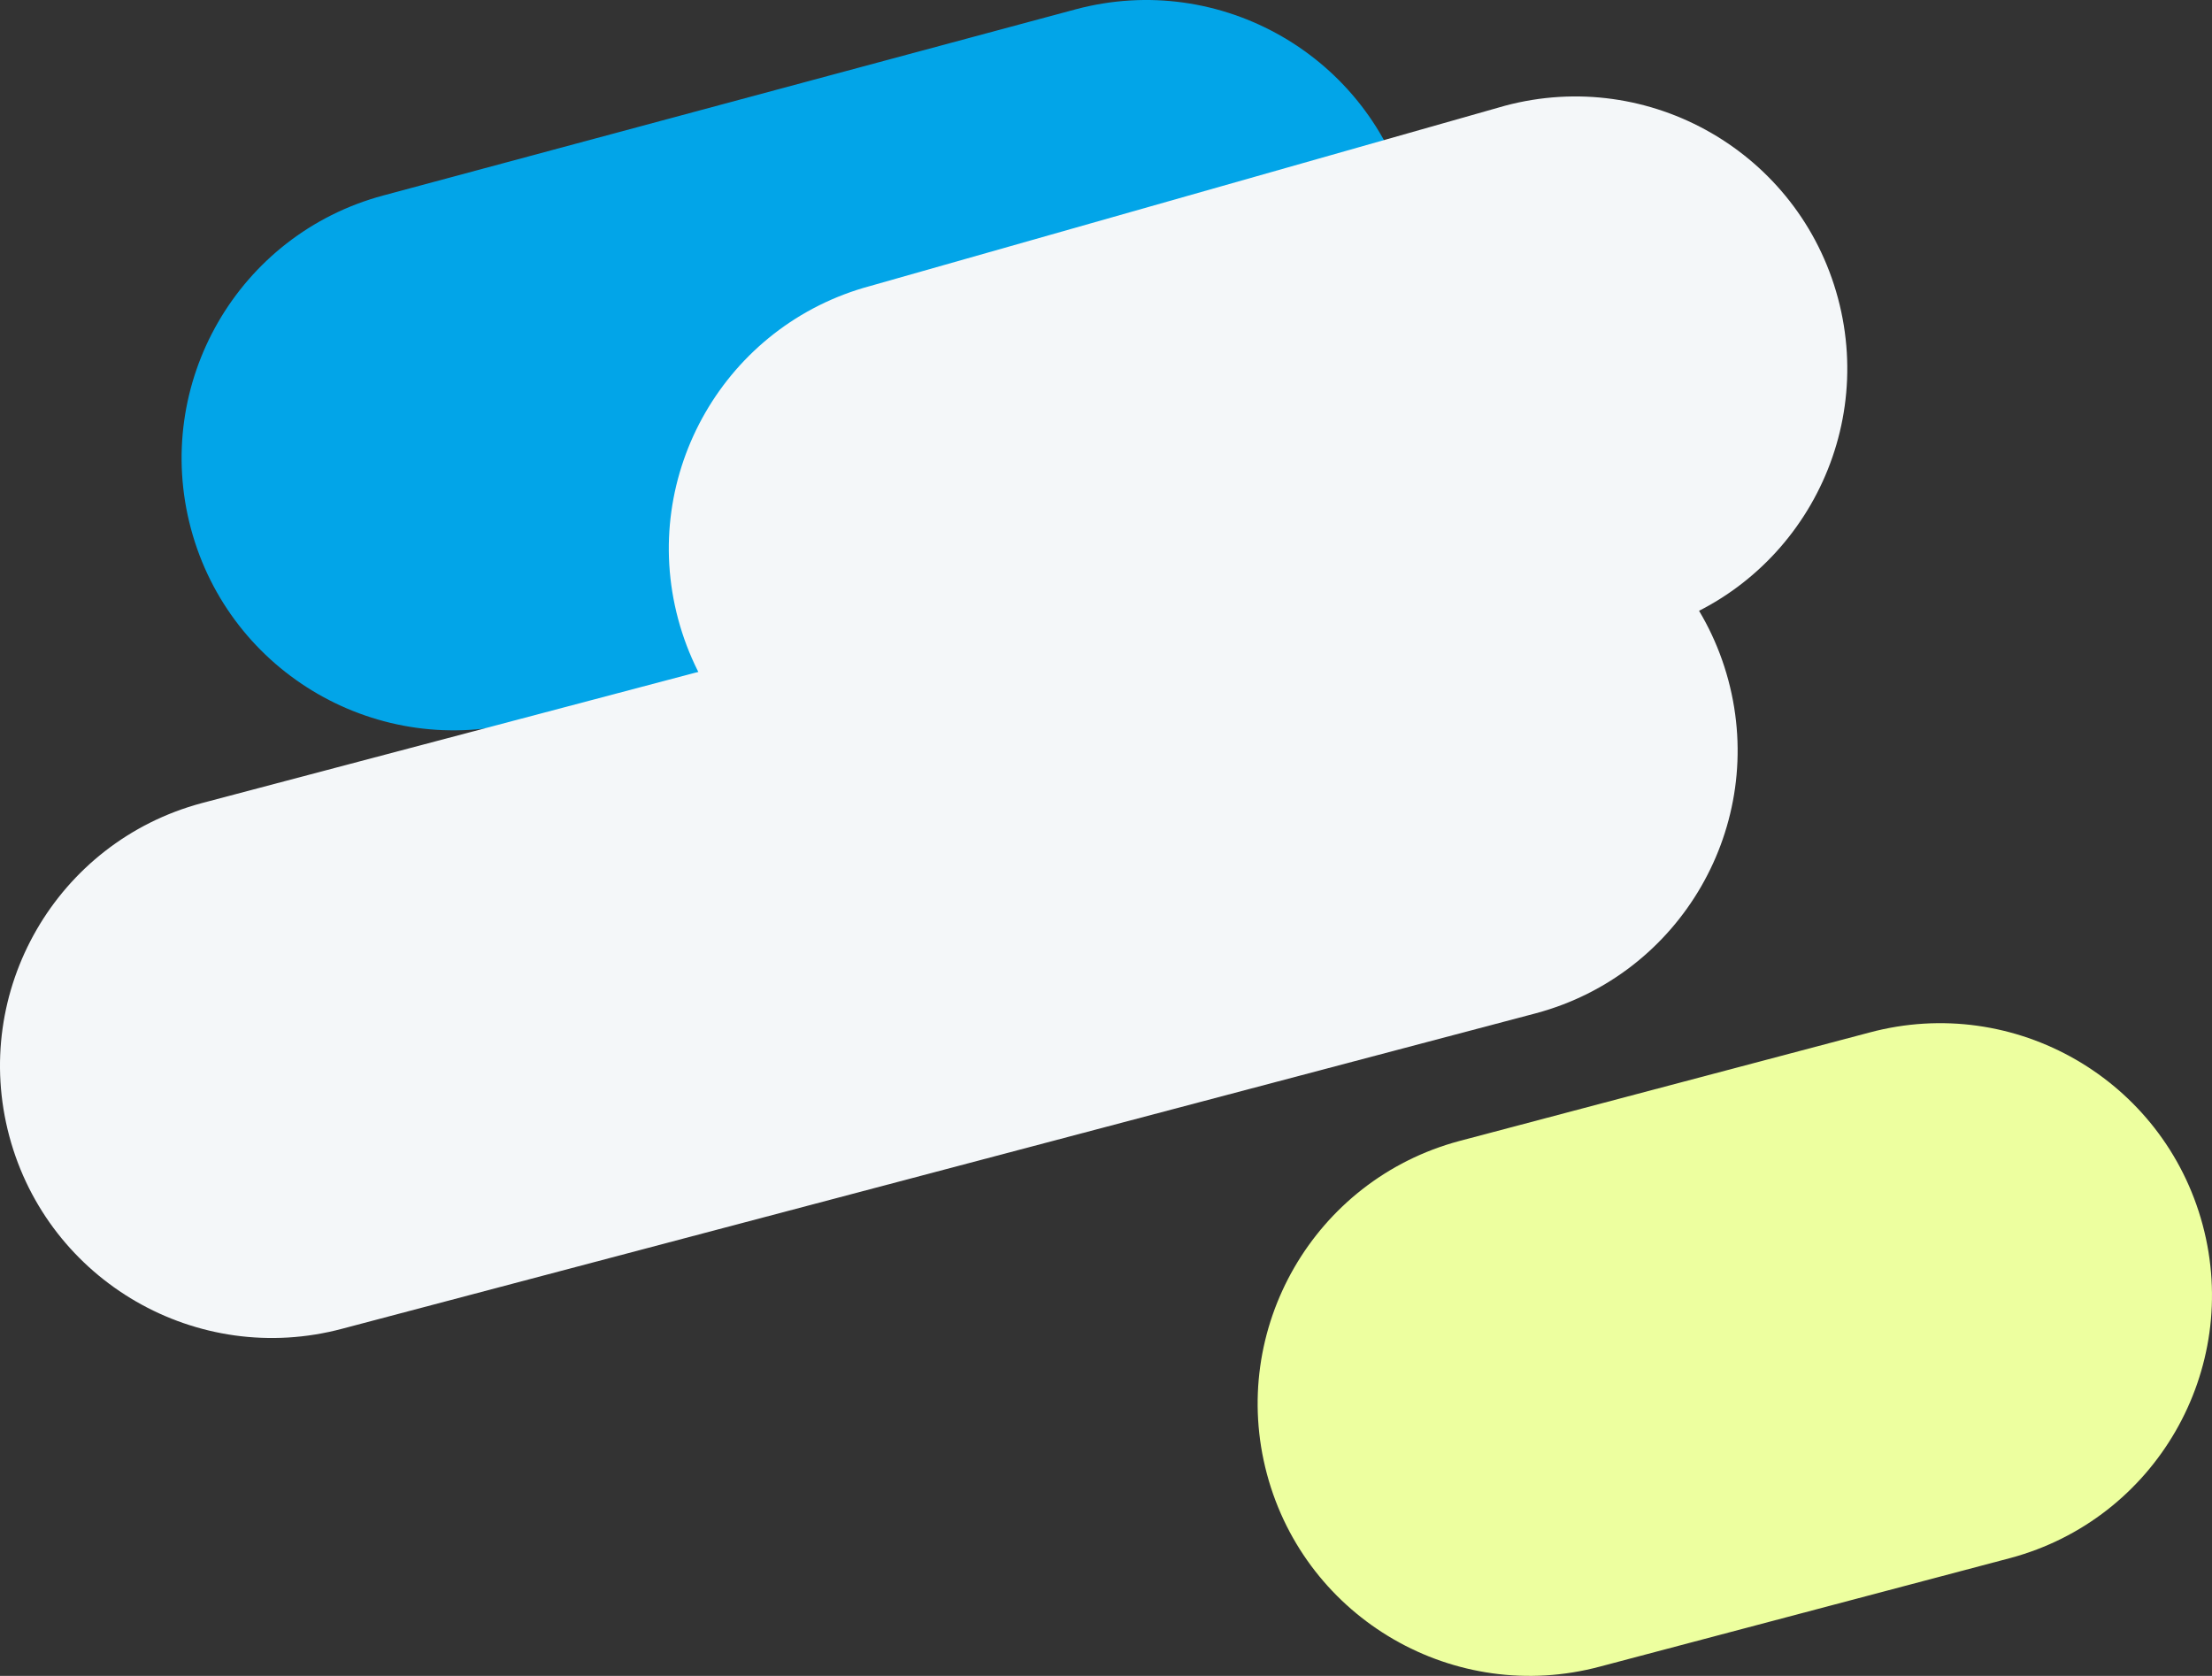
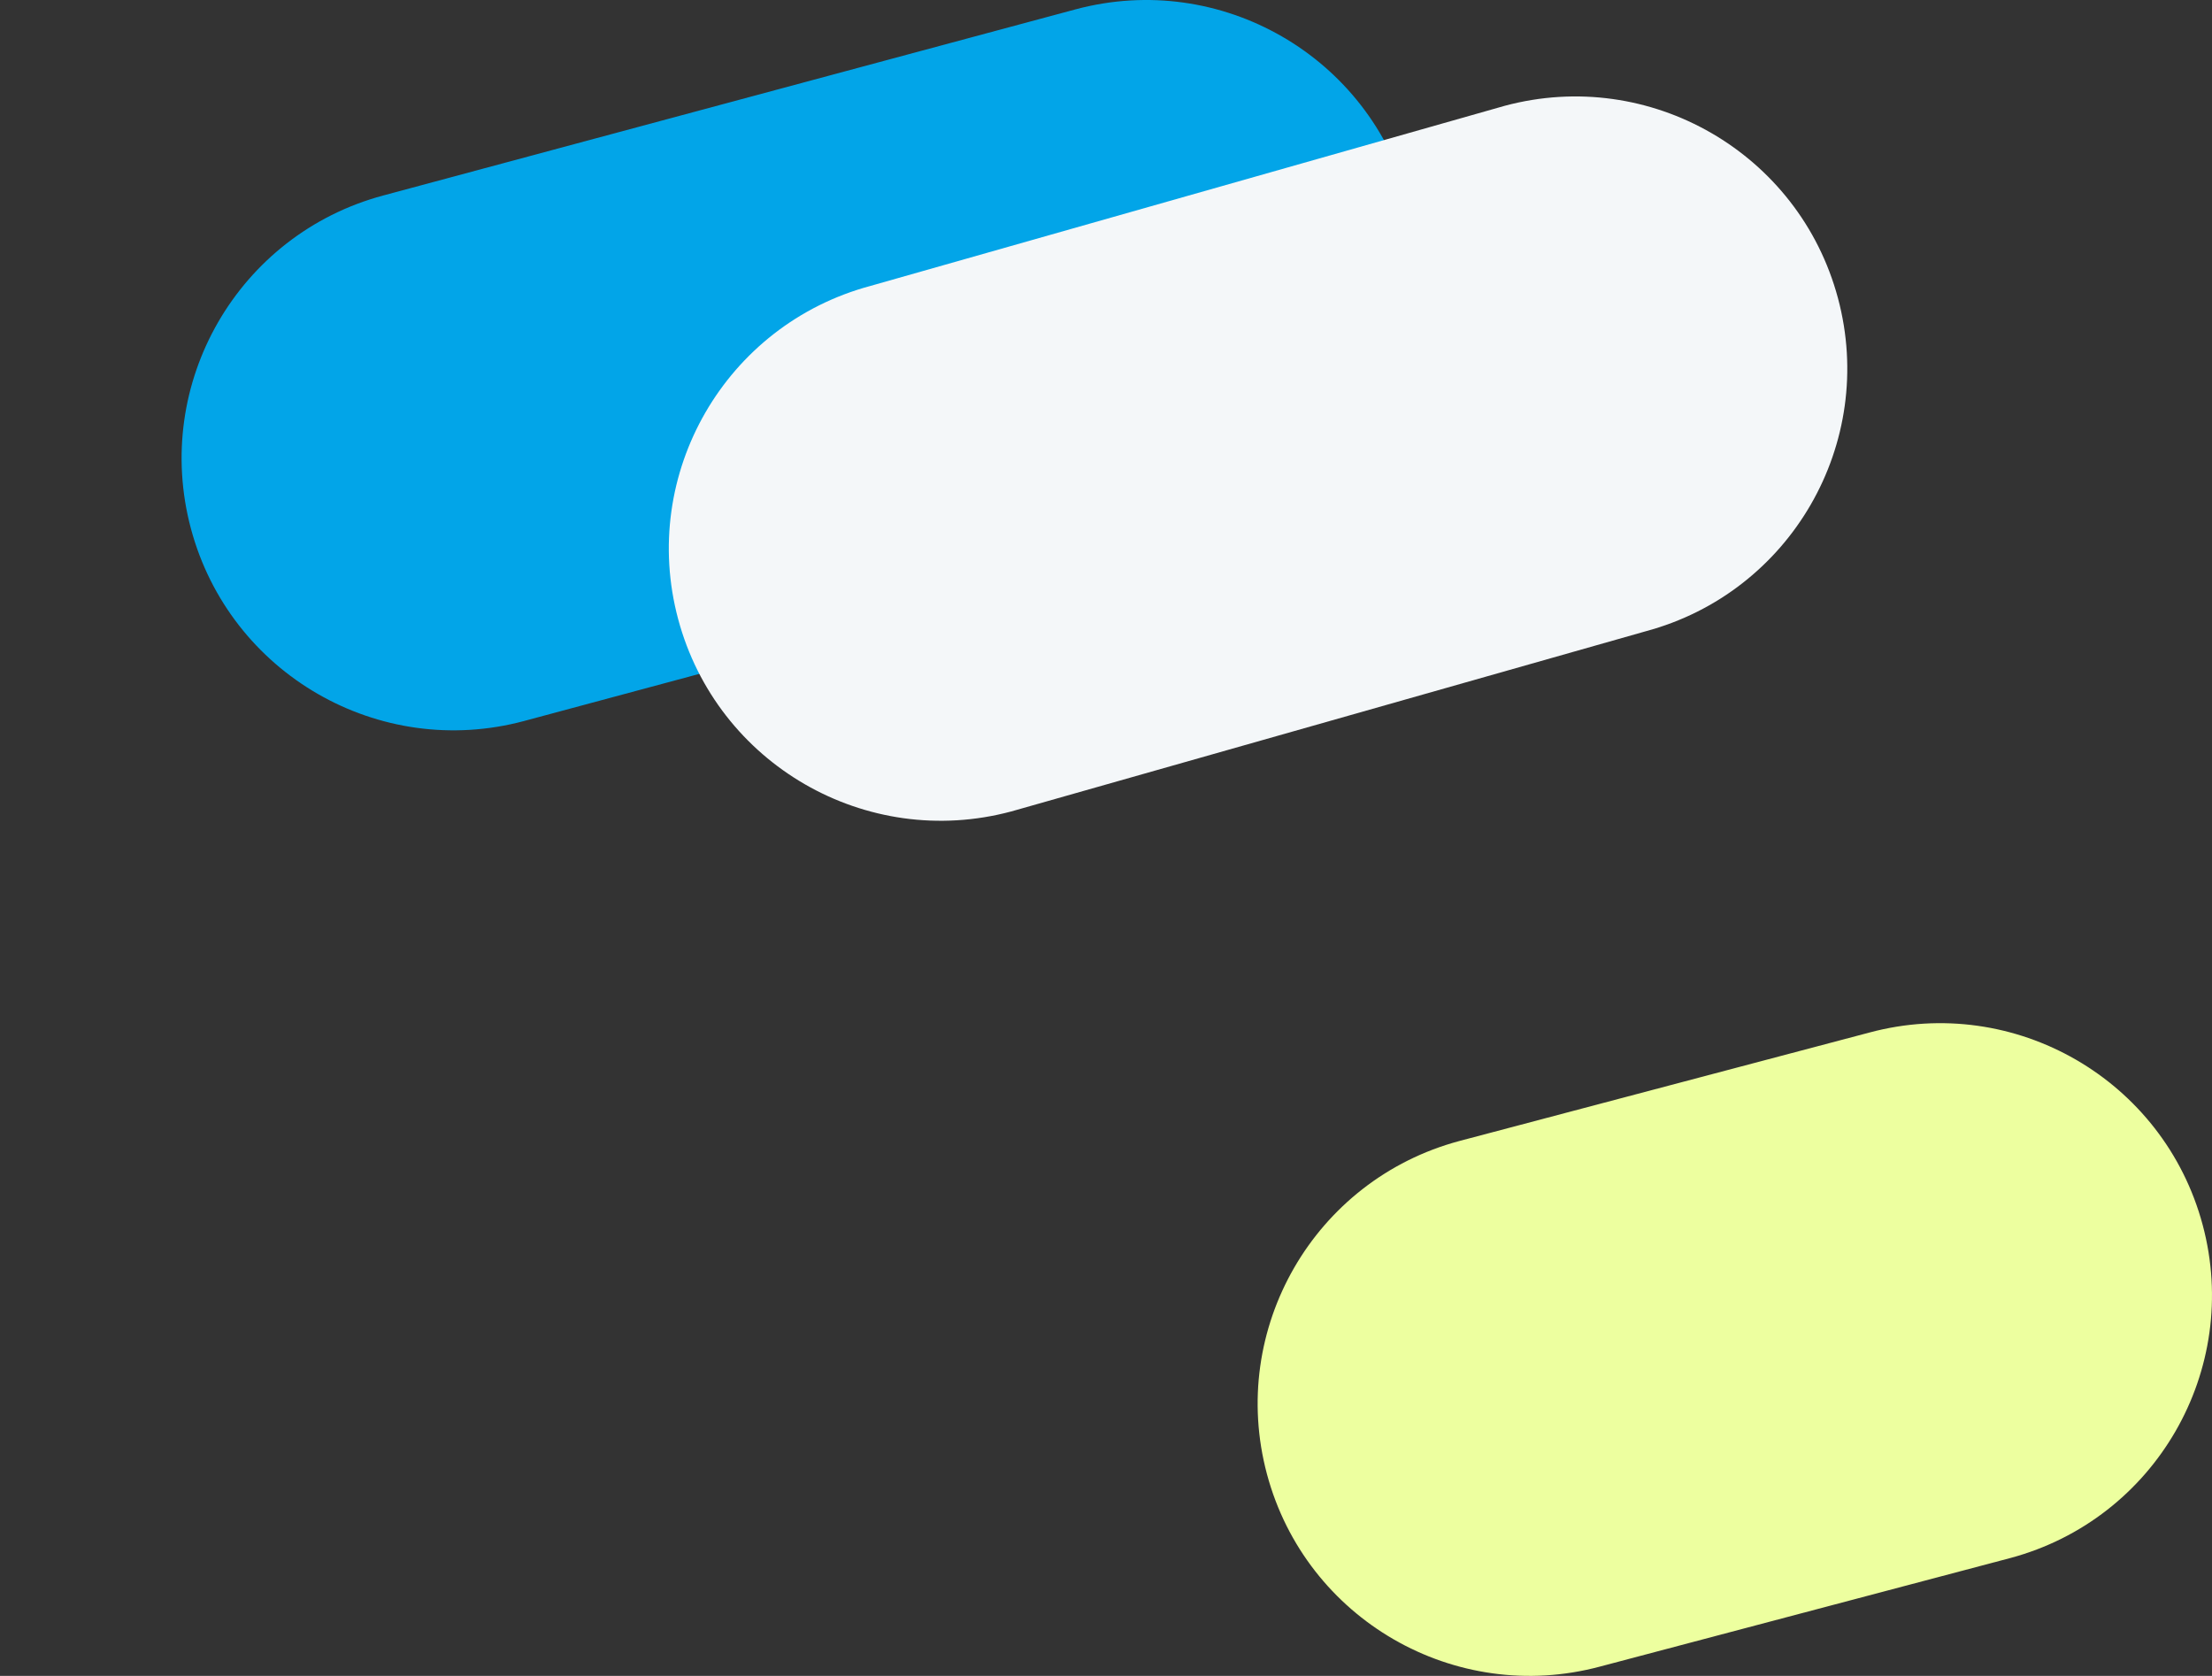
<svg xmlns="http://www.w3.org/2000/svg" id="Layer_1" x="0px" y="0px" width="711.262px" height="538.814px" viewBox="0 0 711.262 538.814" xml:space="preserve">
  <rect x="0" y="0" width="711.262" height="538.814" fill="#333333" stroke="none" />
  <path fill="#02A5E8" d="M452.987,64.848c12.502,46.656-15.187,94.613-61.846,107.115l-222.633,59.849 c-46.656,12.502-94.613-15.186-107.115-61.842l0,0C48.89,123.31,76.578,75.353,123.234,62.851L345.867,3.002 C392.528-9.501,440.485,18.188,452.987,64.848L452.987,64.848z" />
  <path fill="#EDFF9F" d="M708.26,393.81c12.502,46.655-15.188,94.612-61.847,107.114l-131.906,34.889 c-46.656,12.502-94.613-15.187-107.115-61.843l0,0c-12.503-46.66,15.186-94.617,61.842-107.119l131.907-34.888 C647.801,319.459,695.758,347.149,708.26,393.81L708.26,393.81z" />
-   <path fill="#F4F7F9" d="M555.734,218.659c12.501,46.659-15.187,94.613-61.846,107.115L110.117,427.181 c-46.656,12.502-94.613-15.186-107.115-61.842l0,0c-12.503-46.662,15.186-94.617,61.842-107.119l383.771-101.407 C495.274,144.311,543.231,171.999,555.734,218.659L555.734,218.659z" />
  <path fill="#F4F7F9" d="M590.99,95.855c12.502,46.656-15.187,94.613-61.846,107.115L325.17,260.888 c-46.656,12.501-94.613-15.186-107.115-61.842l0,0c-12.503-46.66,15.187-94.617,61.842-107.119L483.87,34.009 C530.531,21.505,578.488,49.195,590.99,95.855L590.99,95.855z" />
</svg>